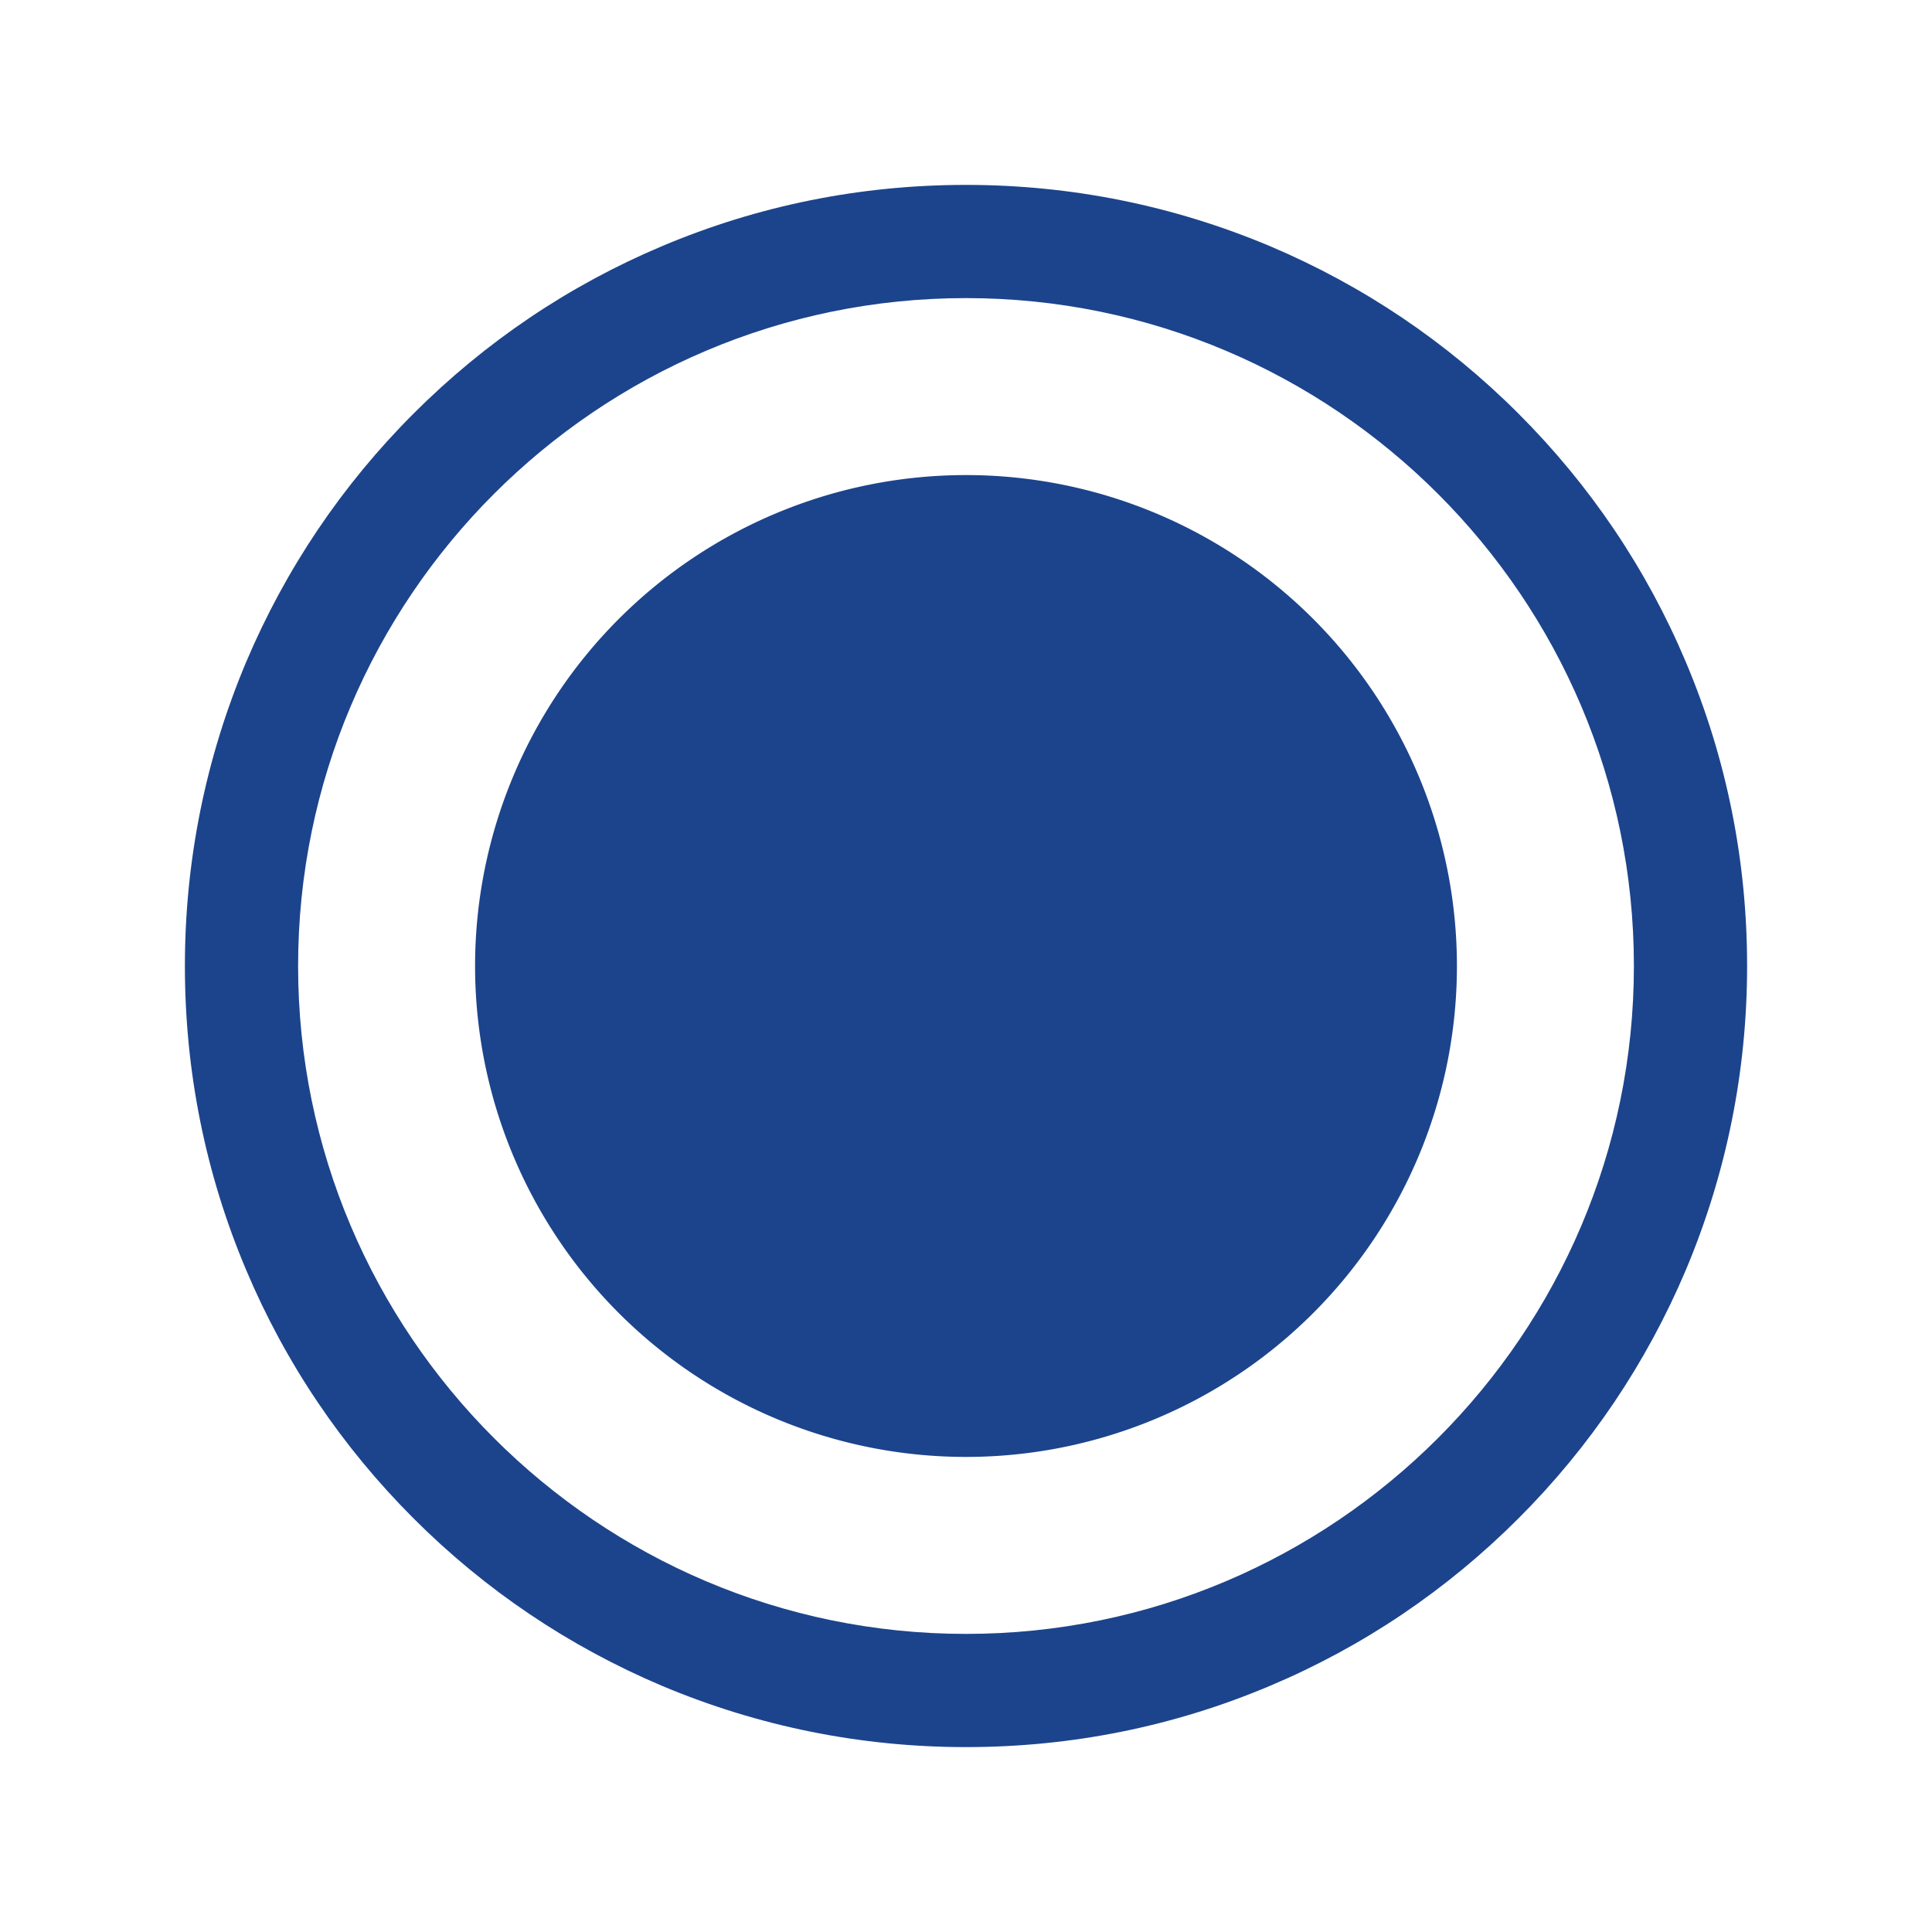
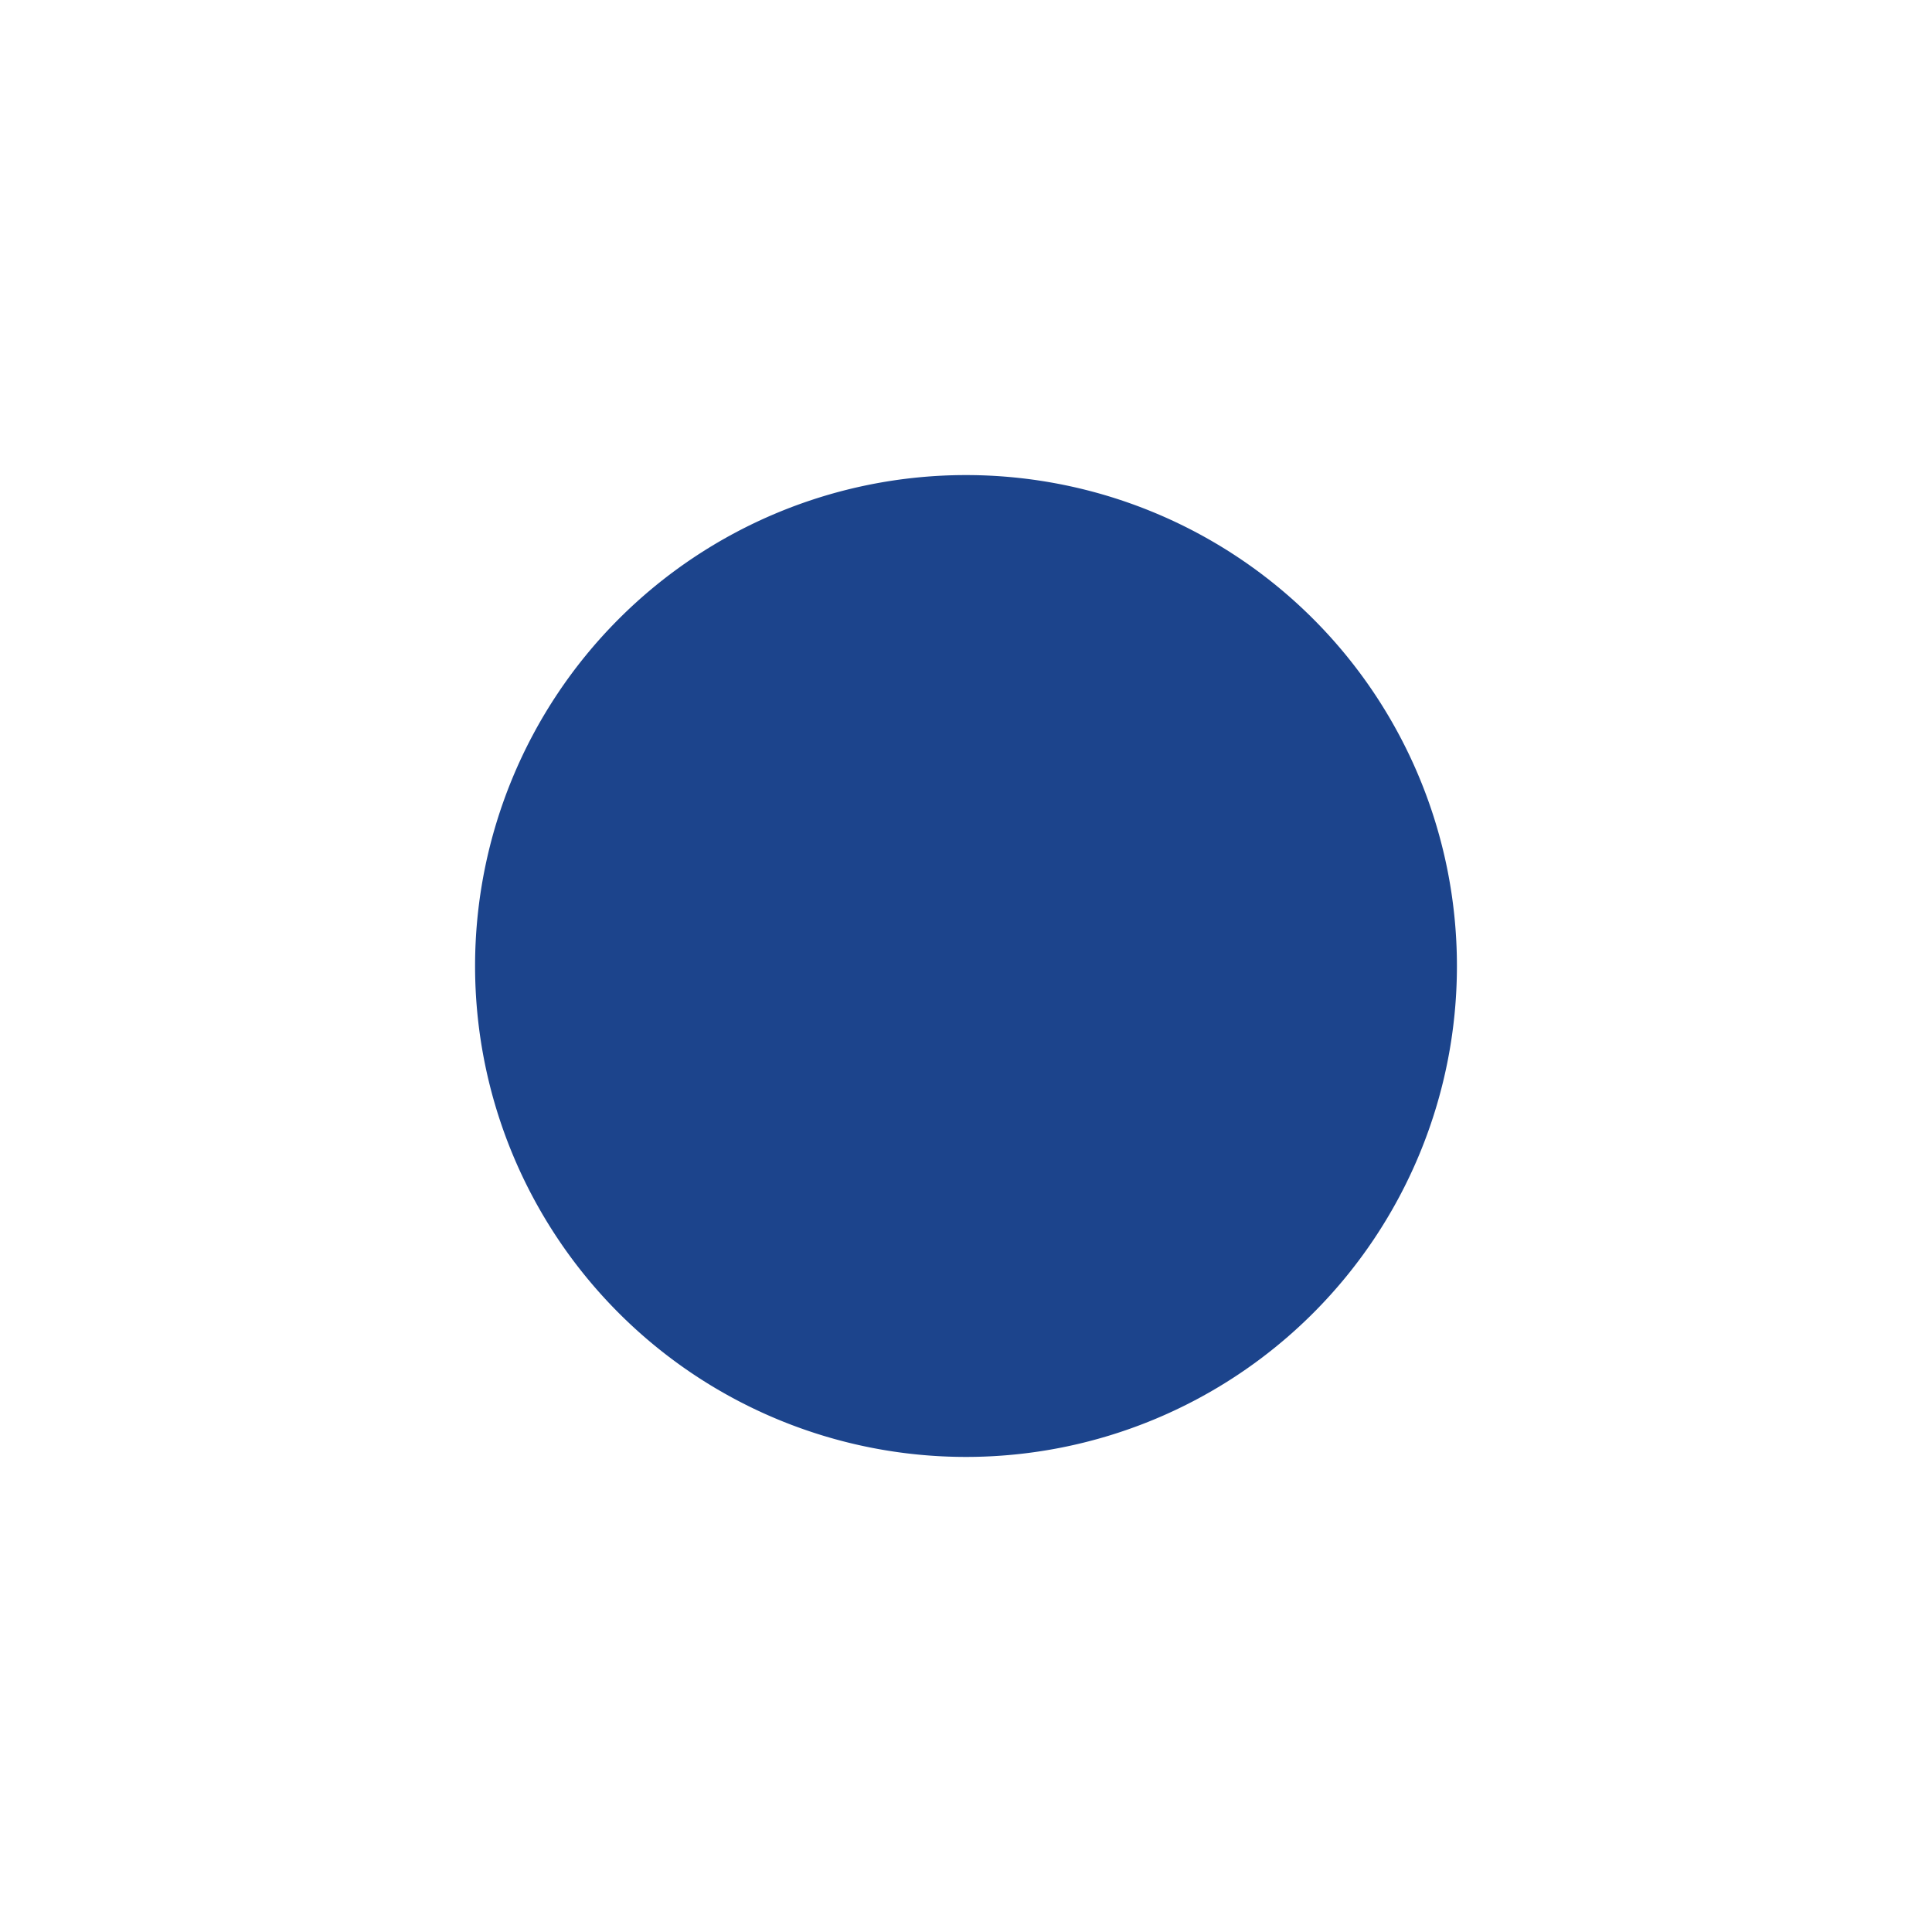
<svg xmlns="http://www.w3.org/2000/svg" t="1731478077441" class="icon" viewBox="0 0 1024 1024" version="1.1" p-id="50454" width="32" height="32">
-   <path d="M512 512m-260.2 0a260.2 260.2 0 1 0 520.4 0 260.2 260.2 0 1 0-520.4 0Z" p-id="50455" fill="#1c448c" />
-   <path d="M512 926c-55.9 0-110.1-11-161.2-32.5-49.3-20.9-93.6-50.7-131.6-88.7s-67.9-82.3-88.7-131.6C108.9 622.1 98 567.9 98 512s11-110.1 32.5-161.2c20.9-49.3 50.7-93.6 88.7-131.6s82.3-67.9 131.6-88.7C401.9 108.9 456.1 98 512 98s110.1 11 161.2 32.5c49.3 20.9 93.6 50.7 131.6 88.7s67.9 82.3 88.7 131.6C915.1 401.9 926 456.1 926 512s-11 110.1-32.5 161.2c-20.9 49.3-50.7 93.6-88.7 131.6s-82.3 67.9-131.6 88.7C622.1 915.1 567.9 926 512 926z m0-768c-195.2 0-354 158.8-354 354s158.8 354 354 354 354-158.8 354-354-158.8-354-354-354z" p-id="50456" fill="#1c448c" />
+   <path d="M512 512m-260.2 0a260.2 260.2 0 1 0 520.4 0 260.2 260.2 0 1 0-520.4 0" p-id="50455" fill="#1c448c" />
</svg>